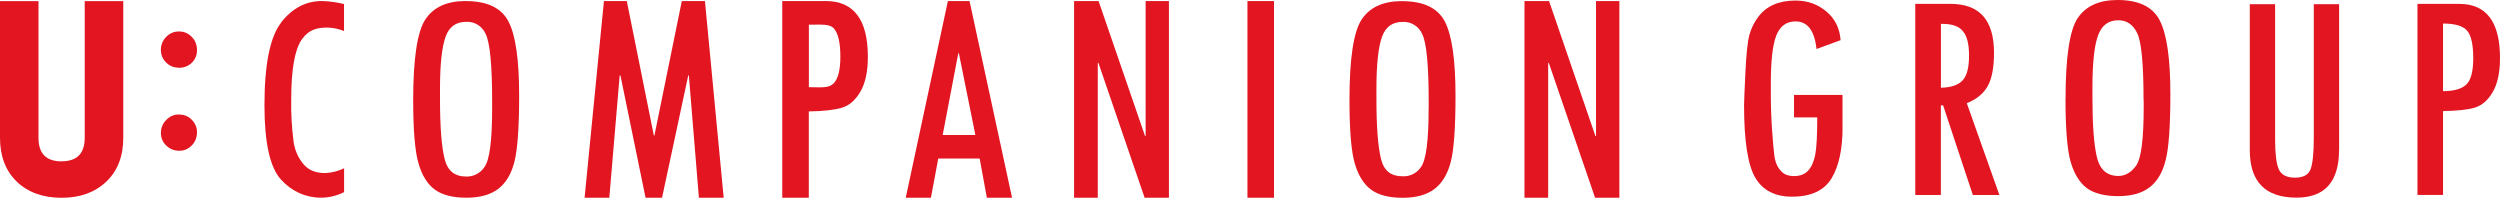
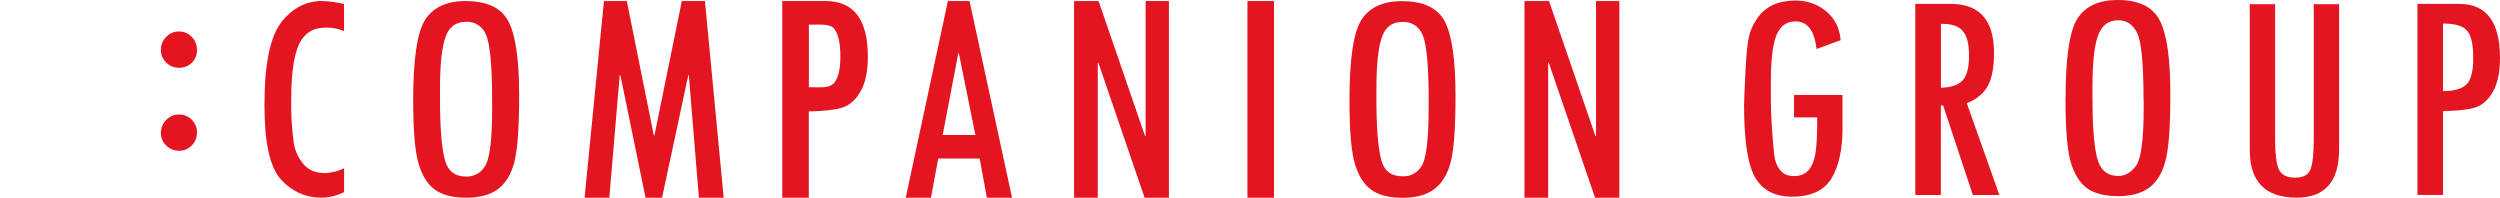
<svg xmlns="http://www.w3.org/2000/svg" width="632" height="50" viewBox="0 0 632 50" fill="none">
-   <path d="M15.582 40.777C19.477 40.777 21.416 38.787 21.416 34.825V0.293H31.163V34.843C31.163 39.514 29.722 43.216 26.856 45.932C23.99 48.649 20.232 49.998 15.582 49.998C10.88 49.998 7.104 48.649 4.256 45.932C1.424 43.199 0 39.496 0 34.825V0.293H9.73V34.843C9.73 38.804 11.669 40.794 15.564 40.794" fill="#E21521" />
  <path d="M45.321 28.96C45.922 28.96 46.505 29.064 47.054 29.289C47.603 29.514 48.084 29.86 48.496 30.292C48.907 30.708 49.251 31.209 49.474 31.746C49.697 32.299 49.817 32.87 49.8 33.458C49.8 34.064 49.697 34.669 49.474 35.24C49.251 35.811 48.925 36.313 48.496 36.745C48.084 37.178 47.603 37.524 47.054 37.766C46.505 38.008 45.922 38.112 45.321 38.112C44.703 38.112 44.103 38.026 43.536 37.784C42.97 37.559 42.455 37.213 42.009 36.78C41.58 36.382 41.237 35.88 41.014 35.344C40.791 34.808 40.671 34.22 40.671 33.631C40.671 33.026 40.773 32.403 41.014 31.849C41.237 31.279 41.58 30.759 42.026 30.327C42.438 29.877 42.936 29.531 43.485 29.289C44.034 29.047 44.635 28.926 45.235 28.943H45.321V28.96ZM45.27 7.957C45.87 7.957 46.471 8.061 47.02 8.303C47.569 8.545 48.067 8.891 48.478 9.324C48.907 9.756 49.251 10.275 49.474 10.846C49.697 11.417 49.8 12.023 49.8 12.646C49.8 13.234 49.714 13.822 49.491 14.376C49.268 14.929 48.942 15.431 48.513 15.846C48.084 16.261 47.586 16.59 47.02 16.815C46.471 17.04 45.87 17.144 45.27 17.126C44.669 17.126 44.068 17.023 43.502 16.798C42.936 16.573 42.421 16.227 41.992 15.794C41.563 15.379 41.22 14.877 40.997 14.324C40.773 13.77 40.653 13.165 40.671 12.559C40.671 11.954 40.773 11.365 41.014 10.812C41.237 10.258 41.58 9.756 42.009 9.324C42.421 8.891 42.919 8.545 43.468 8.303C44.017 8.061 44.6 7.957 45.201 7.957H45.287H45.27Z" fill="#E21521" />
  <path d="M71.112 5.656C68.281 9.254 66.856 16.226 66.856 26.607C66.856 36.174 68.264 42.454 71.112 45.465C72.382 46.883 73.927 48.025 75.66 48.804C77.393 49.582 79.281 49.98 81.168 49.98C83.193 49.963 85.184 49.478 86.986 48.562V42.541C85.527 43.25 83.931 43.666 82.301 43.752C80.139 43.752 78.354 43.25 76.93 41.745C75.419 40.05 74.476 37.939 74.201 35.672C73.755 32.178 73.549 28.648 73.618 25.119C73.618 17.559 74.51 12.507 76.312 9.946C78.114 7.386 80.293 6.971 82.816 6.971C84.24 7.005 85.647 7.299 86.968 7.853V1.019C85.132 0.569 83.262 0.31 81.374 0.258C77.341 0.258 73.909 2.057 71.078 5.656" fill="#E21521" />
  <path d="M124.413 27.472C124.413 35.517 123.778 40.413 122.491 42.195C121.993 42.956 121.307 43.596 120.517 44.011C119.711 44.444 118.818 44.652 117.909 44.634C114.992 44.634 113.155 43.267 112.383 40.119C111.611 36.97 111.233 31.953 111.233 25.067V22.403C111.233 16.244 111.714 11.849 112.658 9.254C113.602 6.659 115.352 5.517 117.909 5.517C118.938 5.465 119.968 5.742 120.826 6.296C121.701 6.849 122.388 7.663 122.782 8.614C123.863 10.777 124.413 16.469 124.413 25.673V27.455V27.472ZM117.737 0.258C113.001 0.258 109.603 1.798 107.544 4.894C105.485 7.991 104.455 14.79 104.455 25.309C104.455 32.956 104.901 38.302 105.811 41.347C106.703 44.392 108.076 46.589 109.929 47.939C111.783 49.288 114.442 49.98 117.909 49.98C121.272 49.98 123.932 49.254 125.906 47.783C127.862 46.312 129.252 44.029 130.041 40.915C130.831 37.8 131.242 32.212 131.242 24.15C131.242 15.154 130.35 8.925 128.565 5.465C126.781 2.005 123.177 0.275 117.754 0.275L117.737 0.258Z" fill="#E21521" />
  <path d="M172.359 0.277L165.443 34.239H165.289L158.459 0.277H152.676L147.785 49.983H154.032L156.657 19.066H156.846L163.195 49.983H167.365L173.989 19.066H174.143L176.683 49.983H182.947L178.21 0.277H172.359Z" fill="#E21521" />
  <path d="M210.592 21.209C209.356 22.351 207.331 22.04 204.483 22.04V6.244C207.64 6.244 209.768 5.984 210.832 7.23C211.913 8.476 212.445 10.846 212.445 14.323C212.445 17.801 211.827 20.084 210.609 21.226M208.721 0.275H197.756V49.98H204.466V28.164C208.121 28.112 210.901 27.801 212.788 27.247C214.676 26.693 216.238 25.344 217.507 23.181C218.76 21.036 219.395 18.095 219.395 14.341C219.395 4.946 215.826 0.258 208.704 0.258L208.721 0.275Z" fill="#E21521" />
  <path d="M242.253 13.478H242.407L246.577 34.135H238.306L242.253 13.478ZM239.627 0.277L228.971 49.983H235.337L237.191 40.069H247.658L249.477 49.983H255.844L245.101 0.277H239.627Z" fill="#E21521" />
  <path d="M289.615 34.412L289.461 34.377L277.723 0.277H271.528V49.983H277.517V15.883H277.672L289.358 49.983H295.501V0.277H289.615V34.412Z" fill="#E21521" />
  <path d="M322.066 0.277H315.356V49.983H322.066V0.277Z" fill="#E21521" />
  <path d="M361.156 27.491C361.156 35.536 360.521 40.432 359.234 42.214C358.737 42.976 358.05 43.581 357.244 43.996C356.437 44.412 355.545 44.602 354.636 44.567C351.718 44.567 349.882 43.304 349.11 40.138C348.338 36.972 347.96 31.972 347.96 25.087V22.422C347.96 16.263 348.441 11.869 349.384 9.274C350.328 6.679 352.079 5.537 354.636 5.537C355.665 5.485 356.695 5.762 357.57 6.315C358.445 6.869 359.132 7.682 359.543 8.634C360.624 10.796 361.174 16.488 361.174 25.692V27.491H361.156ZM354.447 0.277C349.71 0.277 346.296 1.817 344.236 4.914C342.177 8.011 341.147 14.81 341.147 25.329C341.147 32.976 341.594 38.322 342.503 41.367C343.395 44.412 344.785 46.609 346.622 47.958C348.475 49.308 351.135 50 354.601 50C357.965 50 360.642 49.273 362.598 47.803C364.554 46.332 365.944 44.048 366.751 40.934C367.557 37.82 367.952 32.232 367.952 24.17C367.952 15.173 367.06 8.945 365.275 5.485C363.49 2.025 359.887 0.295 354.464 0.295L354.447 0.277Z" fill="#E21521" />
  <path d="M403.475 0.277V34.412L403.32 34.377L391.6 0.277H385.388V49.983H391.377V15.883H391.531L403.234 49.983H409.378V0.277H403.475Z" fill="#E21521" />
  <path d="M617.602 23.043C620.331 23.043 622.287 22.489 623.471 21.382C624.655 20.275 625.239 18.026 625.239 14.669C625.239 11.313 624.724 8.977 623.694 7.766C622.665 6.555 620.64 5.95 617.602 5.95V23.043ZM611.133 0.984H621.704C628.568 0.984 632 5.552 632 14.669C632 18.302 631.382 21.174 630.164 23.268C628.962 25.344 627.435 26.659 625.616 27.212C623.814 27.749 621.137 28.026 617.602 28.077V49.271H611.133V0.984Z" fill="#E21521" />
  <path d="M591.312 37.871C591.312 45.933 587.725 49.964 580.552 49.964C572.676 49.964 568.746 45.95 568.746 37.94V1.055H575.147V35.206C575.147 38.874 575.456 41.417 576.091 42.819C576.726 44.203 578.081 44.912 580.192 44.912C582.303 44.912 583.607 44.185 584.139 42.715C584.671 41.227 584.928 38.597 584.928 34.826V1.055H591.329V37.871H591.312Z" fill="#E21521" />
  <path d="M541.891 25.363C541.891 16.194 541.359 10.519 540.278 8.374C539.231 6.194 537.635 5.121 535.507 5.121C533.002 5.121 531.286 6.419 530.359 9.031C529.432 11.609 528.969 15.969 528.969 22.11V24.757C528.969 31.608 529.346 36.608 530.102 39.775C530.857 42.906 532.658 44.48 535.524 44.48C537.275 44.48 538.785 43.598 540.037 41.833C541.29 40.069 541.925 35.172 541.925 27.162V25.38L541.891 25.363ZM522.173 24.982C522.173 14.498 523.186 7.716 525.211 4.619C527.27 1.54 530.633 0 535.318 0C540.689 0 544.242 1.73 545.992 5.19C547.777 8.633 548.669 14.827 548.669 23.806C548.669 31.851 548.274 37.422 547.468 40.518C546.696 43.633 545.323 45.916 543.366 47.387C541.445 48.857 538.802 49.584 535.473 49.584C532.144 49.584 529.398 48.909 527.579 47.577C525.743 46.21 524.387 44.013 523.478 40.986C522.602 37.958 522.156 32.612 522.156 24.982H522.173Z" fill="#E21521" />
  <path d="M490.65 22.178C493.156 22.126 494.957 21.538 496.073 20.396C497.205 19.237 497.772 17.143 497.772 14.098C497.772 11.053 497.257 9.116 496.227 7.887C495.232 6.642 493.499 6.036 491.045 6.036H490.667V22.178H490.65ZM505.425 49.288H498.733L491.216 26.624H490.65V49.288H484.181V0.984H493.138C500.432 0.984 504.087 5.102 504.087 13.337C504.087 17.074 503.555 19.894 502.474 21.797C501.393 23.7 499.642 25.119 497.205 26.088L505.442 49.288H505.425Z" fill="#E21521" />
  <path d="M465.801 32.178C465.801 37.731 464.857 42.056 462.987 45.136C461.099 48.198 457.787 49.721 453.017 49.721C448.761 49.721 445.672 48.146 443.767 44.98C441.862 41.797 440.901 35.69 440.901 26.676C440.901 25.621 441.022 22.801 441.245 18.216C441.468 13.614 441.794 10.5 442.223 8.891C442.669 7.247 443.407 5.725 444.436 4.341C445.466 2.922 446.77 1.884 448.349 1.192C449.928 0.483 451.781 0.137 453.909 0.137C456.912 0.137 459.503 1.054 461.7 2.905C463.879 4.721 465.08 7.144 465.303 10.154L459.211 12.386C458.714 7.732 456.946 5.413 453.909 5.413C451.575 5.413 449.945 6.625 449.018 9.047C448.109 11.451 447.663 15.448 447.663 21.019V23.476C447.663 26.711 447.766 29.808 447.971 32.766C448.177 35.69 448.366 37.852 448.538 39.219C448.709 40.586 449.07 41.676 449.636 42.472C450.185 43.285 450.769 43.821 451.369 44.098C452.004 44.375 452.725 44.513 453.549 44.513C455.11 44.513 456.311 44.029 457.152 43.077C458.01 42.108 458.594 40.742 458.92 38.942C459.246 37.126 459.4 34.046 459.4 29.686H453.531V23.994H465.784V32.143L465.801 32.178Z" fill="#E21521" />
</svg>